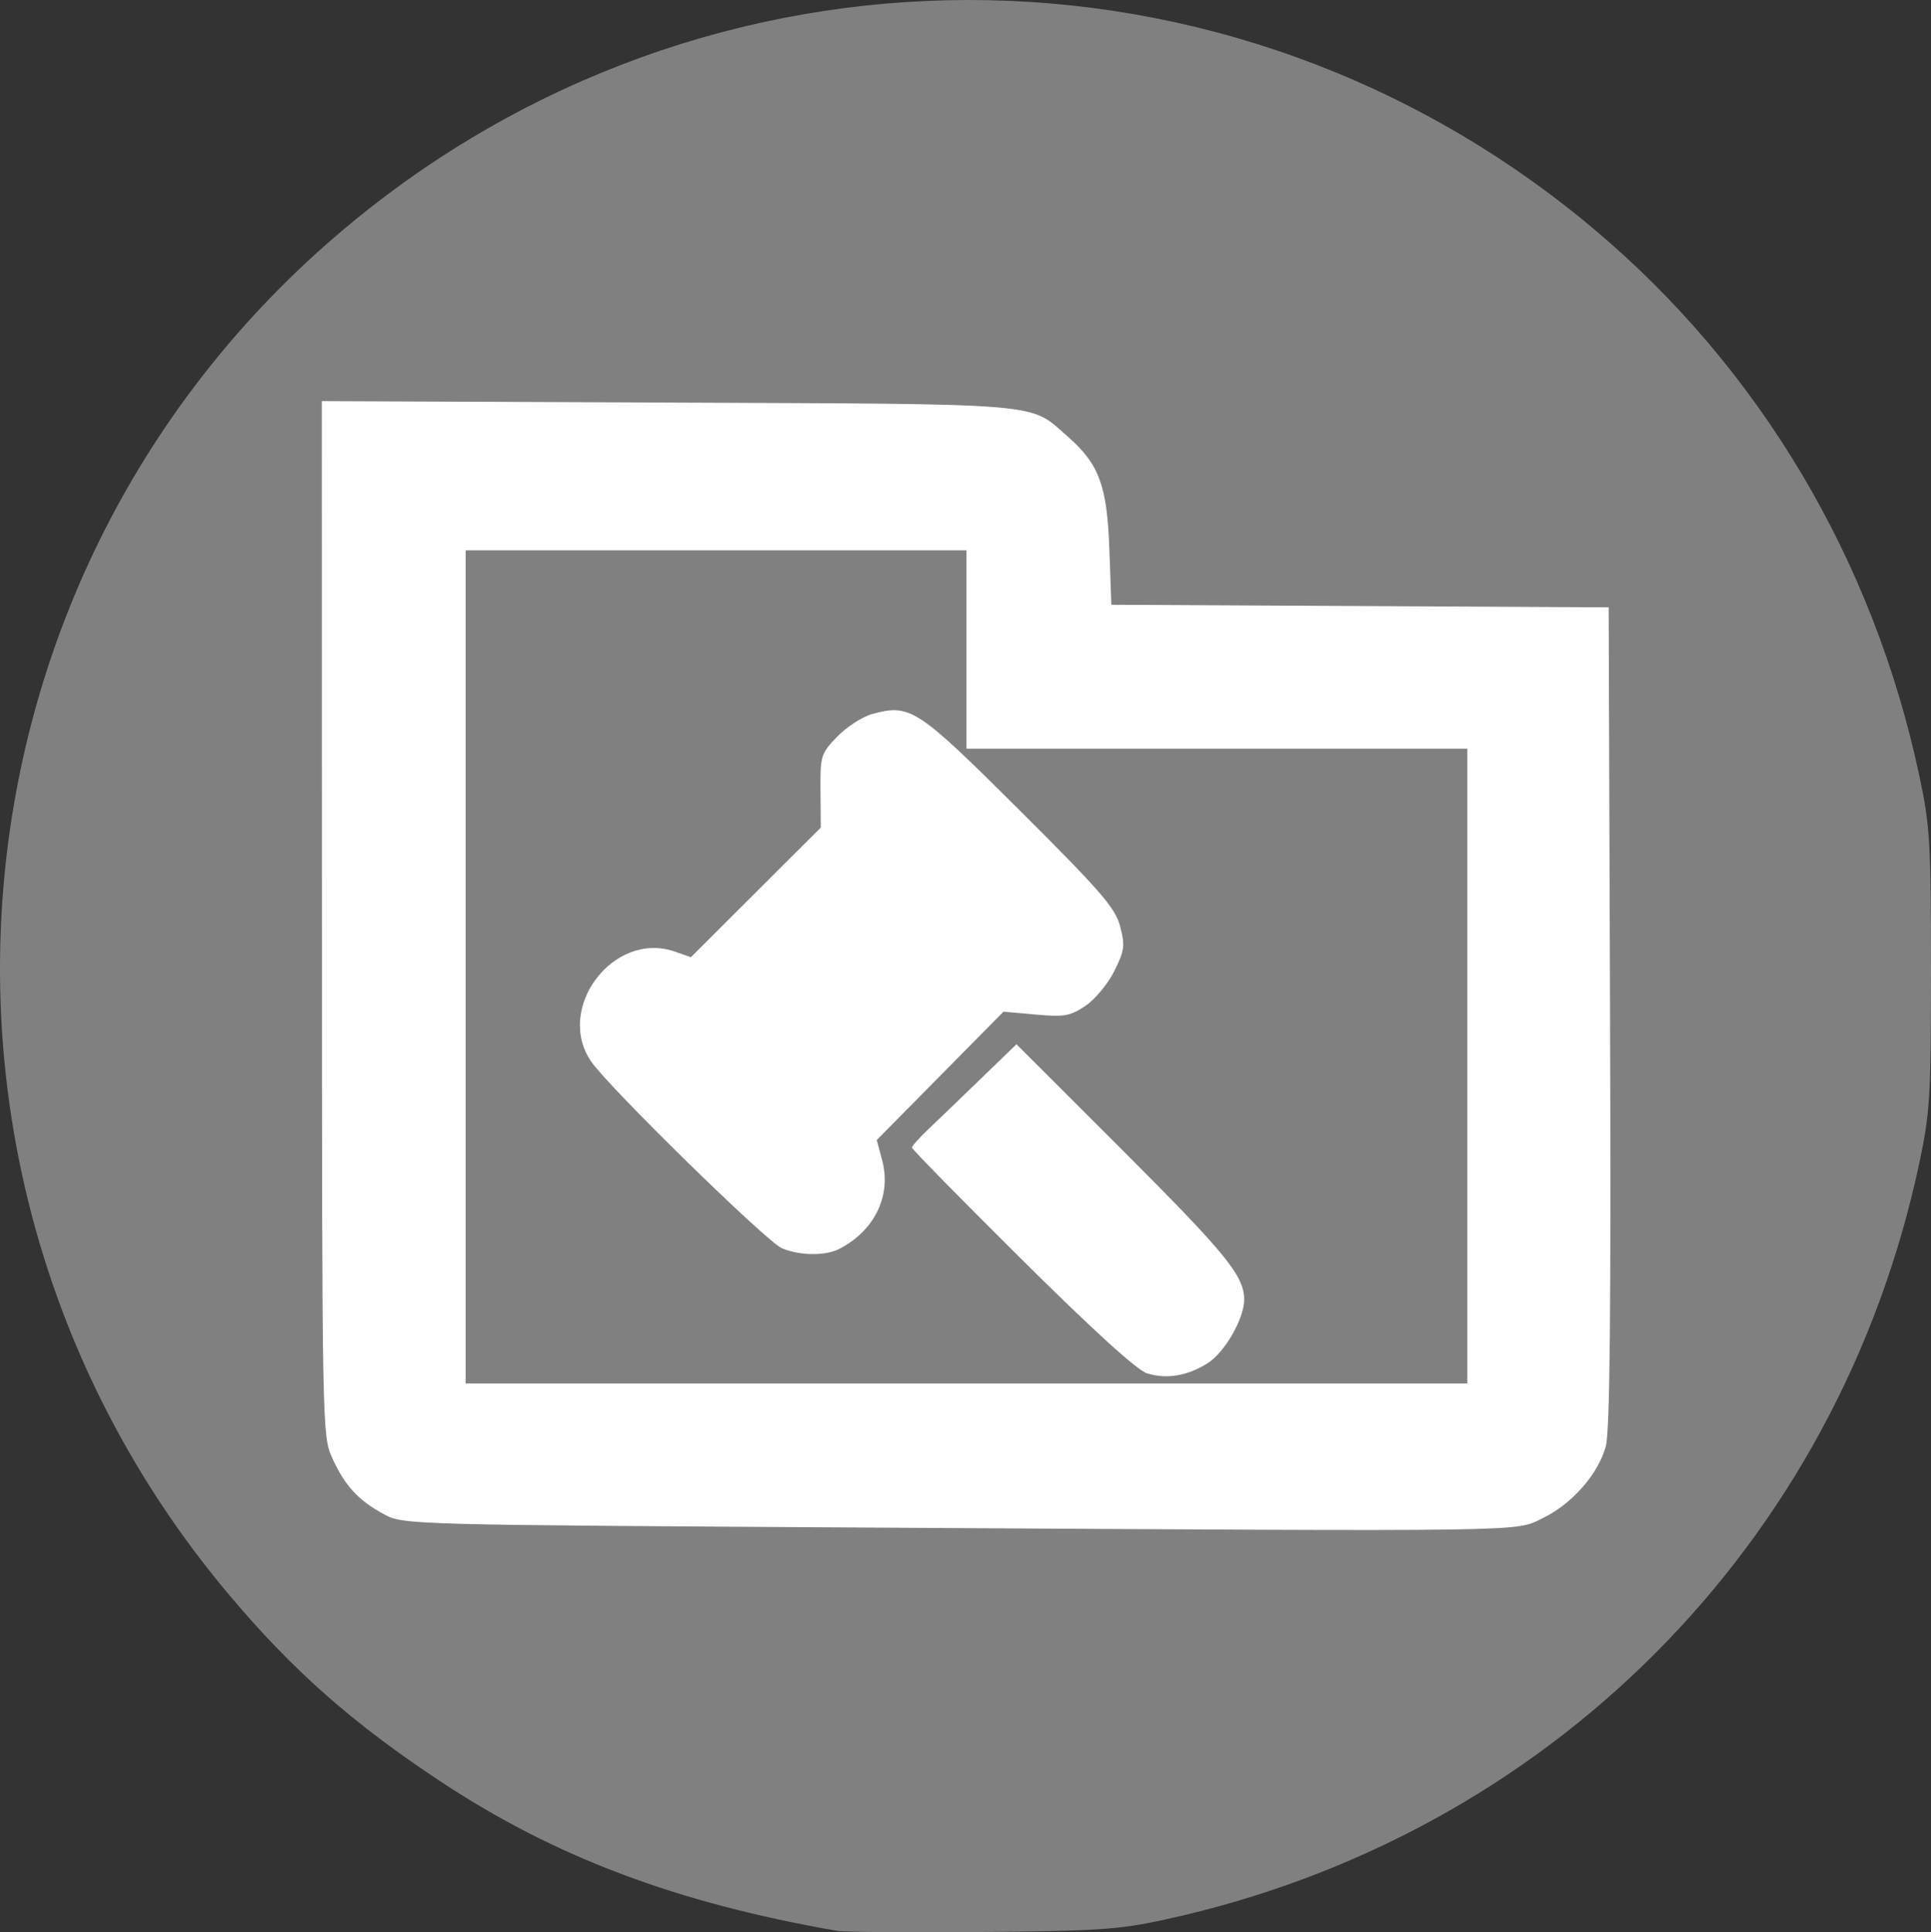
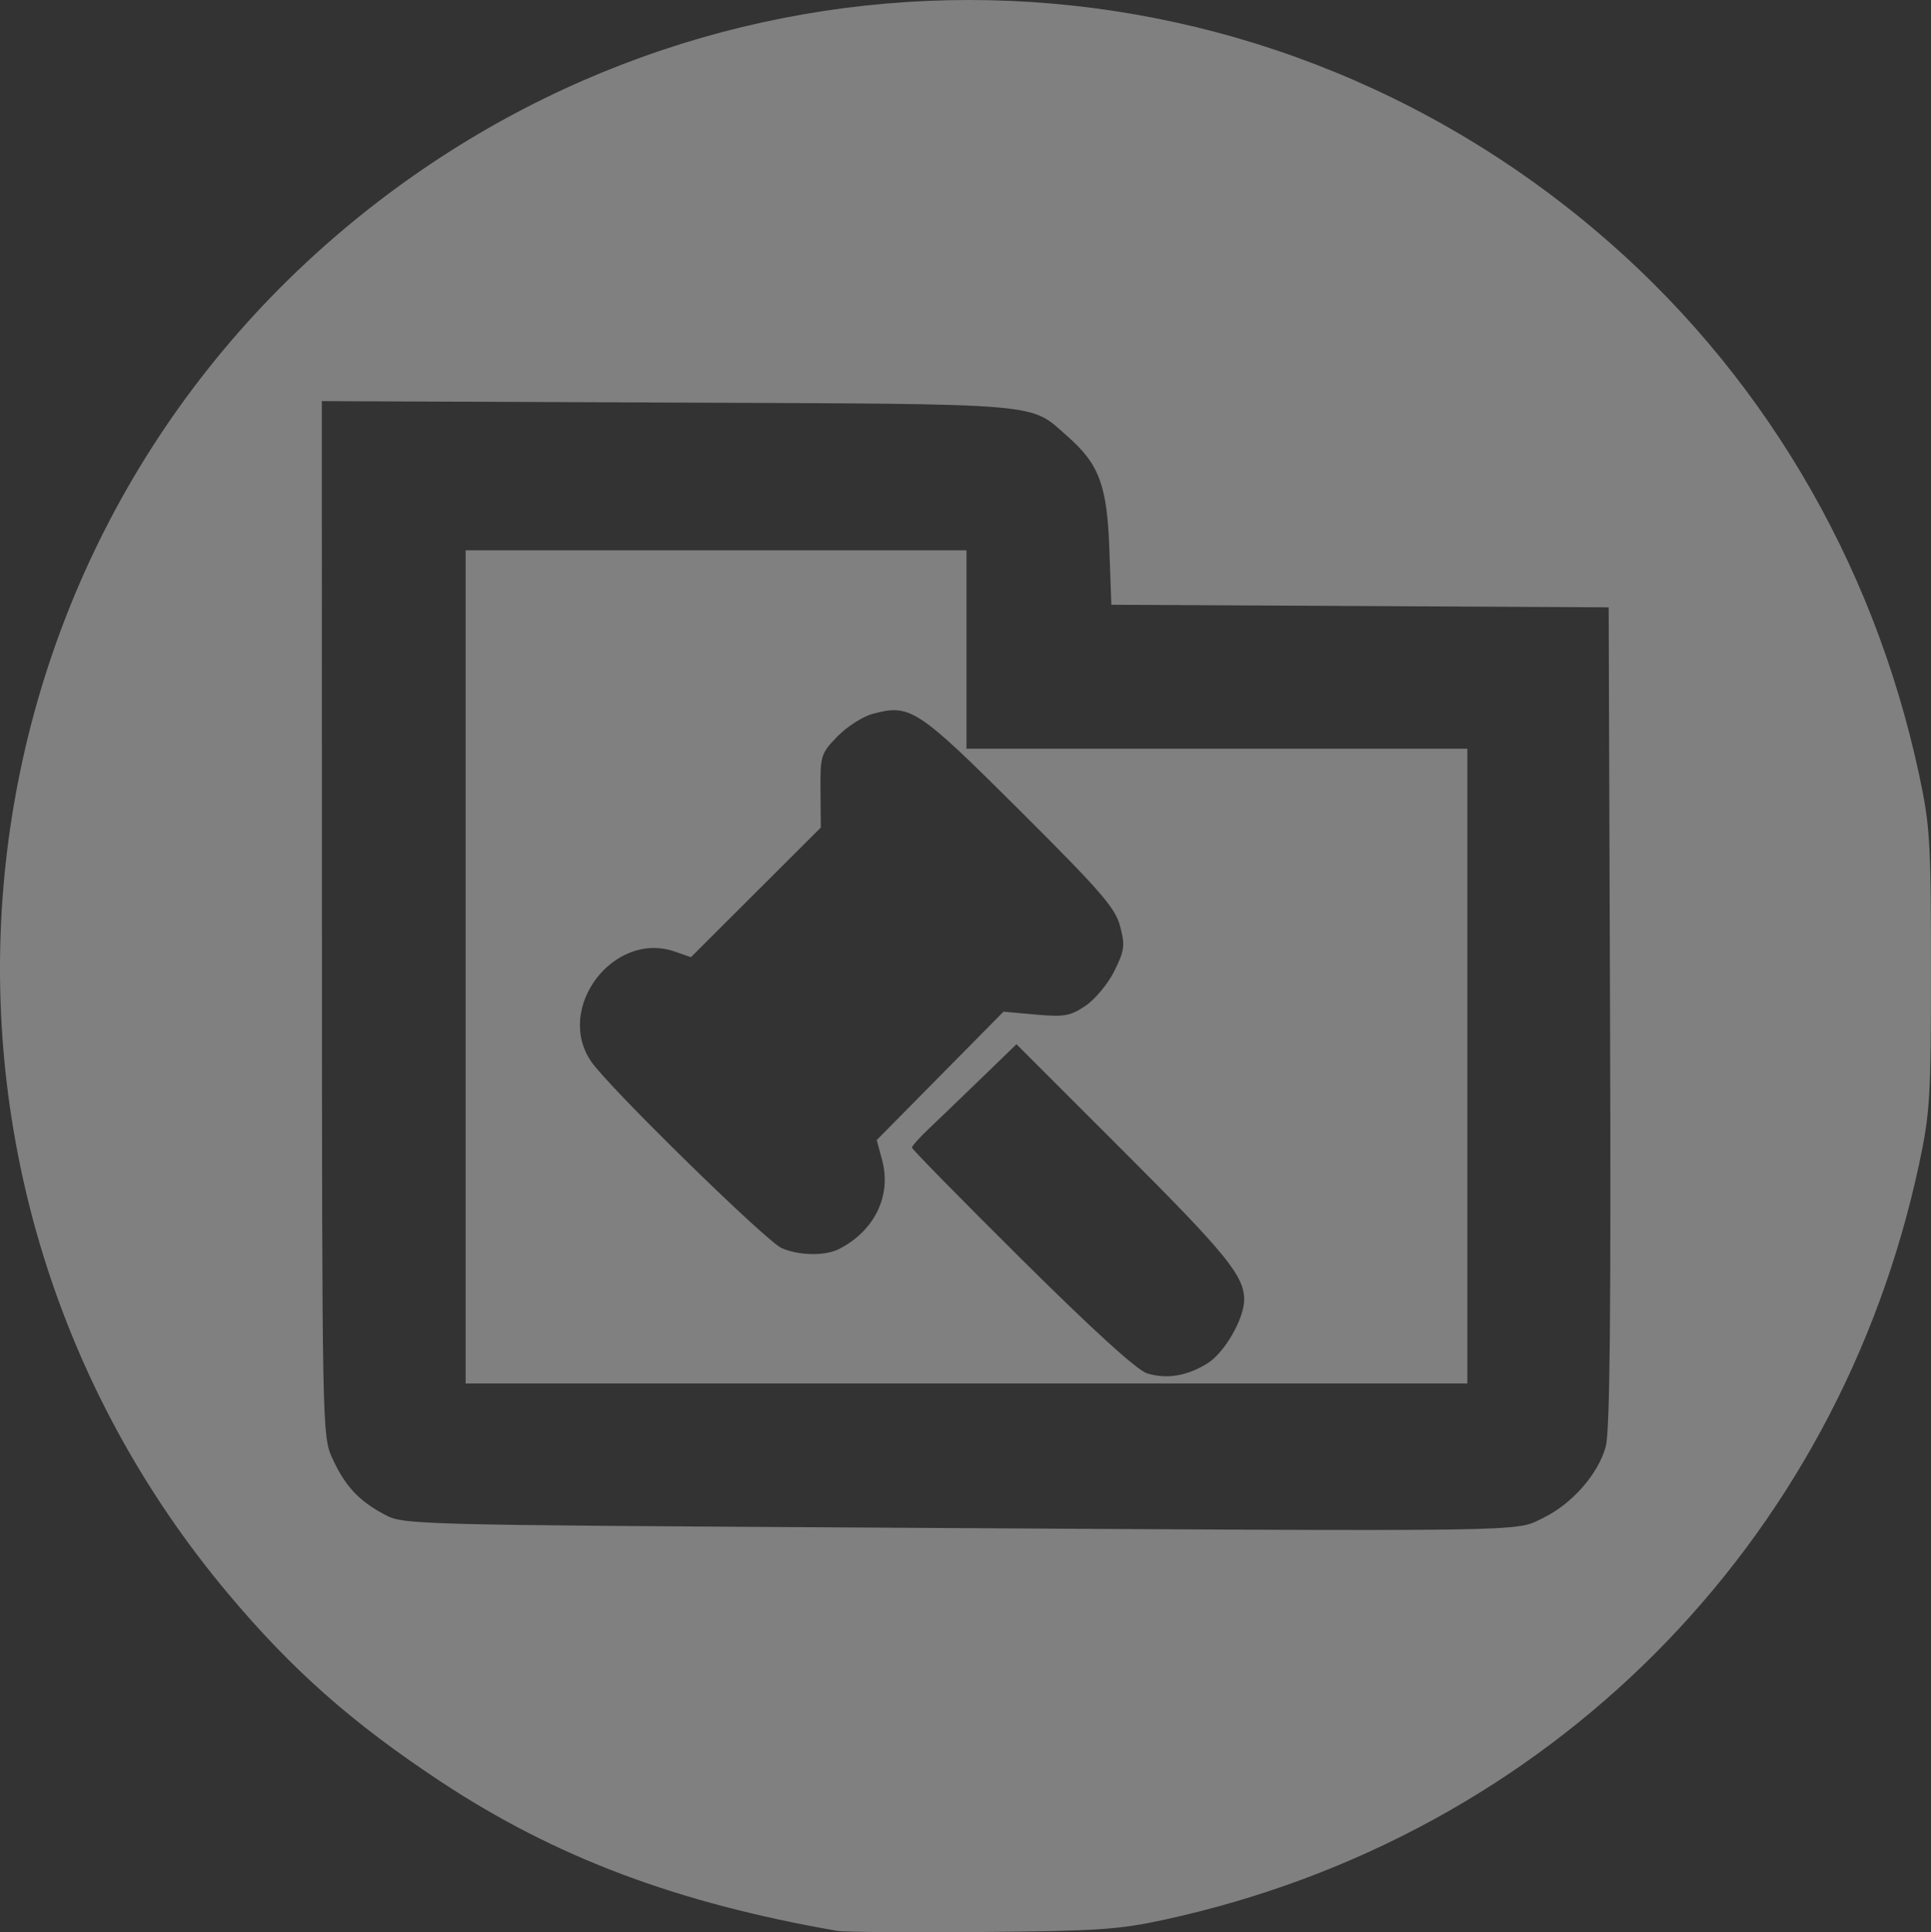
<svg xmlns="http://www.w3.org/2000/svg" xmlns:ns1="http://www.inkscape.org/namespaces/inkscape" xmlns:ns2="http://sodipodi.sourceforge.net/DTD/sodipodi-0.dtd" width="261.659mm" height="261.799mm" viewBox="0 0 261.659 261.799" version="1.1" id="svg1047" ns1:version="1.0.2-2 (e86c870879, 2021-01-15)" ns2:docname="workflow5_ico.svg">
  <rect x="0" y="0" width="261.659" height="261.799" fill="#333333" stroke="none" />
  <defs id="defs1041" />
  <g ns1:label="レイヤー 1" ns1:groupmode="layer" id="layer1" transform="translate(-157.055,-115.436)">
-     <path style="fill:#ffffff;stroke-width:0;fill-opacity:1;stroke:none;stroke-miterlimit:4;stroke-dasharray:none" d="m 271.21,372.061 c -20.917,-3.629 -36.795,-9.601 -51.702,-19.449 -11.504,-7.599 -19.325,-14.505 -27.657,-24.419 -45,-53.546 -38.268,-133.107 15.055,-177.921 47.334,-39.781 115.528,-39.781 162.862,0 21.597,18.151 36.429,43.067 42.434,71.283 1.381,6.49 1.513,8.686 1.513,25.205 0,16.519 -0.132,18.716 -1.513,25.205 -10.605,49.831 -48.409,87.745 -98.337,98.622 -5.987,1.304 -8.803,1.495 -23.912,1.616 -9.419,0.076 -17.853,0.012 -18.742,-0.142 z" id="path1109" />
    <path style="fill:#808080;fill-opacity:1;stroke:none;stroke-width:0;stroke-miterlimit:4;stroke-dasharray:none" d="m 270.547,377.053 c -21.748,-3.773 -38.257,-9.983 -53.757,-20.221 -11.961,-7.901 -20.093,-15.081 -28.756,-25.389 -46.788,-55.673 -39.788,-138.393 15.653,-184.986 49.215,-41.361 120.118,-41.361 169.333,0 22.455,18.871 37.877,44.778 44.12,74.113 1.436,6.747 1.573,9.031 1.573,26.206 0,17.175 -0.137,19.459 -1.573,26.206 -11.026,51.81 -50.333,91.23 -102.244,102.538 -6.224,1.356 -9.153,1.554 -24.862,1.68 -9.794,0.079 -18.563,0.012 -19.487,-0.148 z m 95.584,-55.938 c 3.944,-1.916 7.49,-5.953 8.511,-9.691 0.561,-2.052 0.721,-18.038 0.583,-58.264 l -0.189,-55.437 -33.694,-0.174 -33.694,-0.174 -0.27,-7.553 c -0.308,-8.614 -1.379,-11.497 -5.665,-15.261 -5.249,-4.609 -2.396,-4.368 -54.181,-4.582 l -46.869,-0.194 0.015,70.077 c 0.015,69.084 0.034,70.12 1.386,73.101 1.705,3.762 3.545,5.766 6.999,7.625 2.684,1.444 2.791,1.447 67.532,1.828 89.57,0.527 85.655,0.584 89.537,-1.302 z M 220.15,246.44 v -56.444 h 33.934 33.934 v 13.439 13.439 h 33.934 33.934 v 43.005 43.005 h -67.868 -67.868 z m 100.501,53.73 c 2.33,-1.44 4.996,-6.057 4.996,-8.651 0,-3.209 -2.433,-6.198 -16.436,-20.189 l -14.421,-14.41 -4.827,4.671 c -2.655,2.569 -5.842,5.634 -7.082,6.81 -1.24,1.176 -2.255,2.312 -2.255,2.523 0,0.211 6.707,7.041 14.905,15.176 9.681,9.608 15.627,15.011 16.967,15.416 2.673,0.808 5.394,0.358 8.153,-1.347 z m -49.892,-15.51 c 4.819,-2.476 7.122,-7.235 5.828,-12.042 l -0.732,-2.717 8.589,-8.697 8.589,-8.697 4.38,0.393 c 3.859,0.346 4.66,0.205 6.732,-1.187 1.294,-0.869 3.051,-2.988 3.906,-4.71 1.384,-2.788 1.471,-3.45 0.792,-6.047 -0.655,-2.506 -2.574,-4.722 -13.649,-15.757 -13.843,-13.793 -14.793,-14.416 -19.889,-13.044 -1.349,0.363 -3.5,1.743 -4.781,3.066 -2.24,2.315 -2.327,2.593 -2.288,7.373 l 0.041,4.967 -8.8,8.782 -8.8,8.782 -2.177,-0.759 c -8.29,-2.89 -16.312,7.673 -11.326,14.914 2.413,3.504 23.702,24.348 25.802,25.262 2.371,1.032 5.897,1.085 7.783,0.116 z" id="path1063" />
  </g>
</svg>